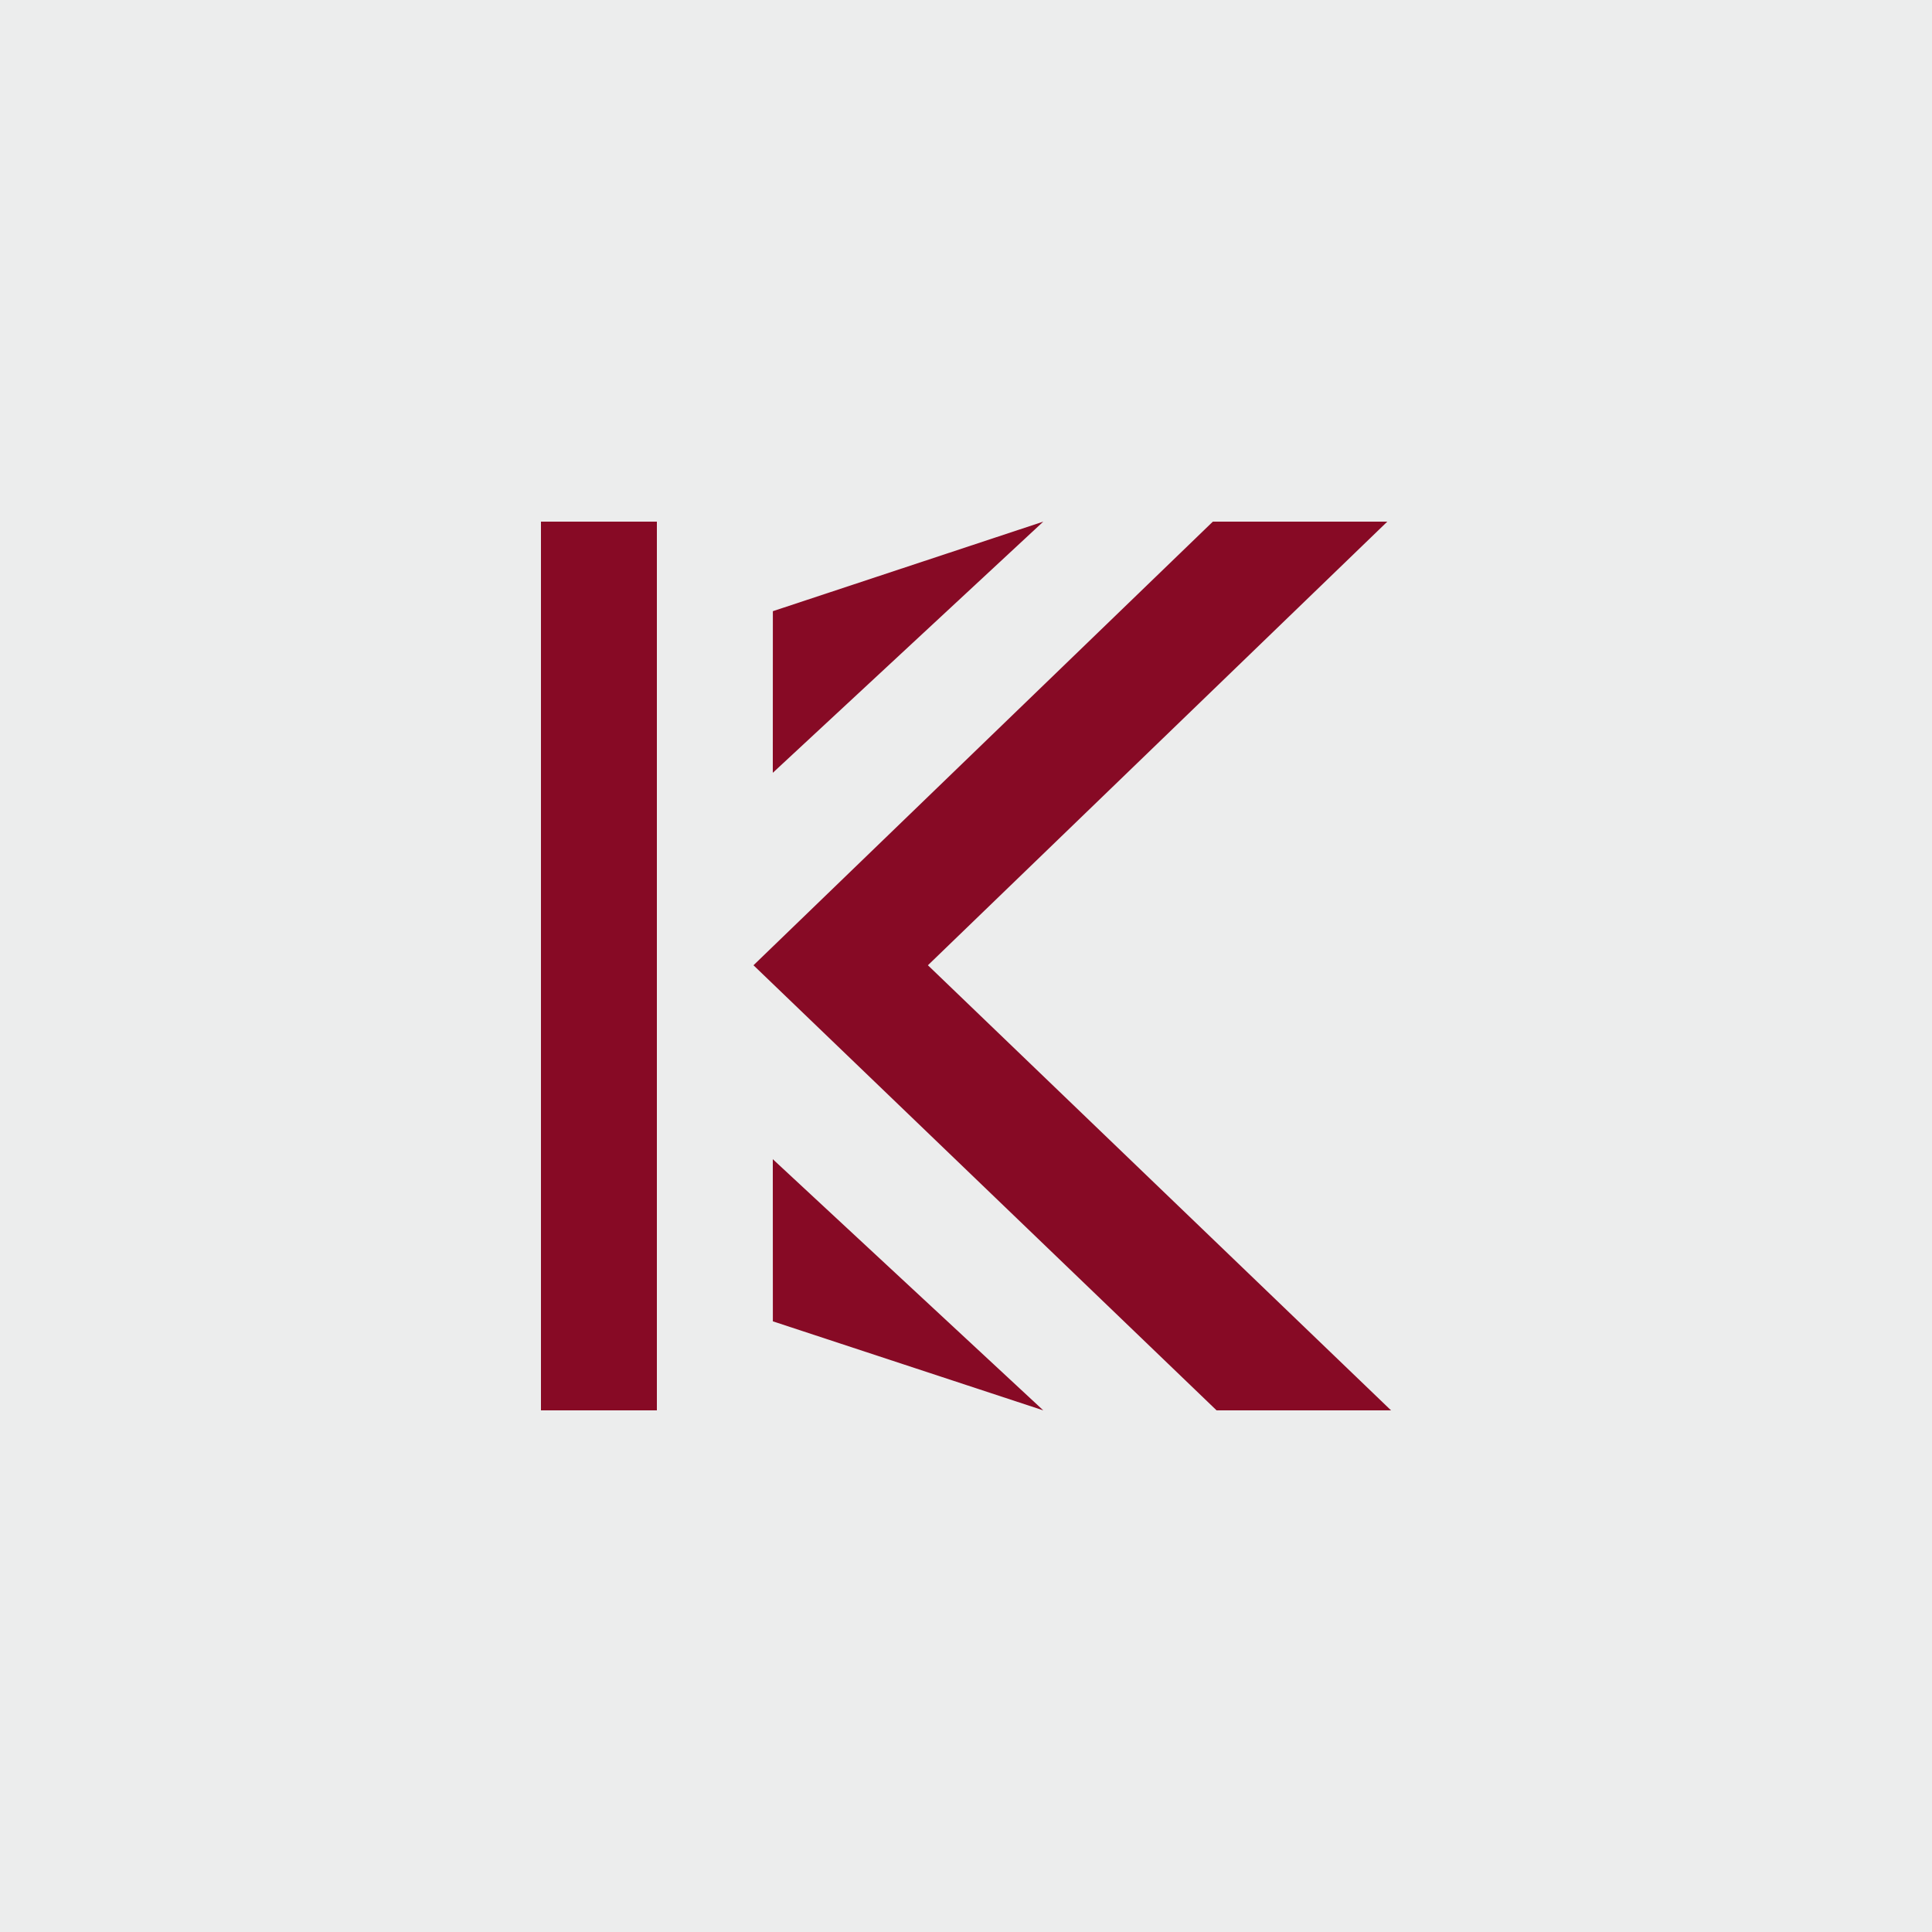
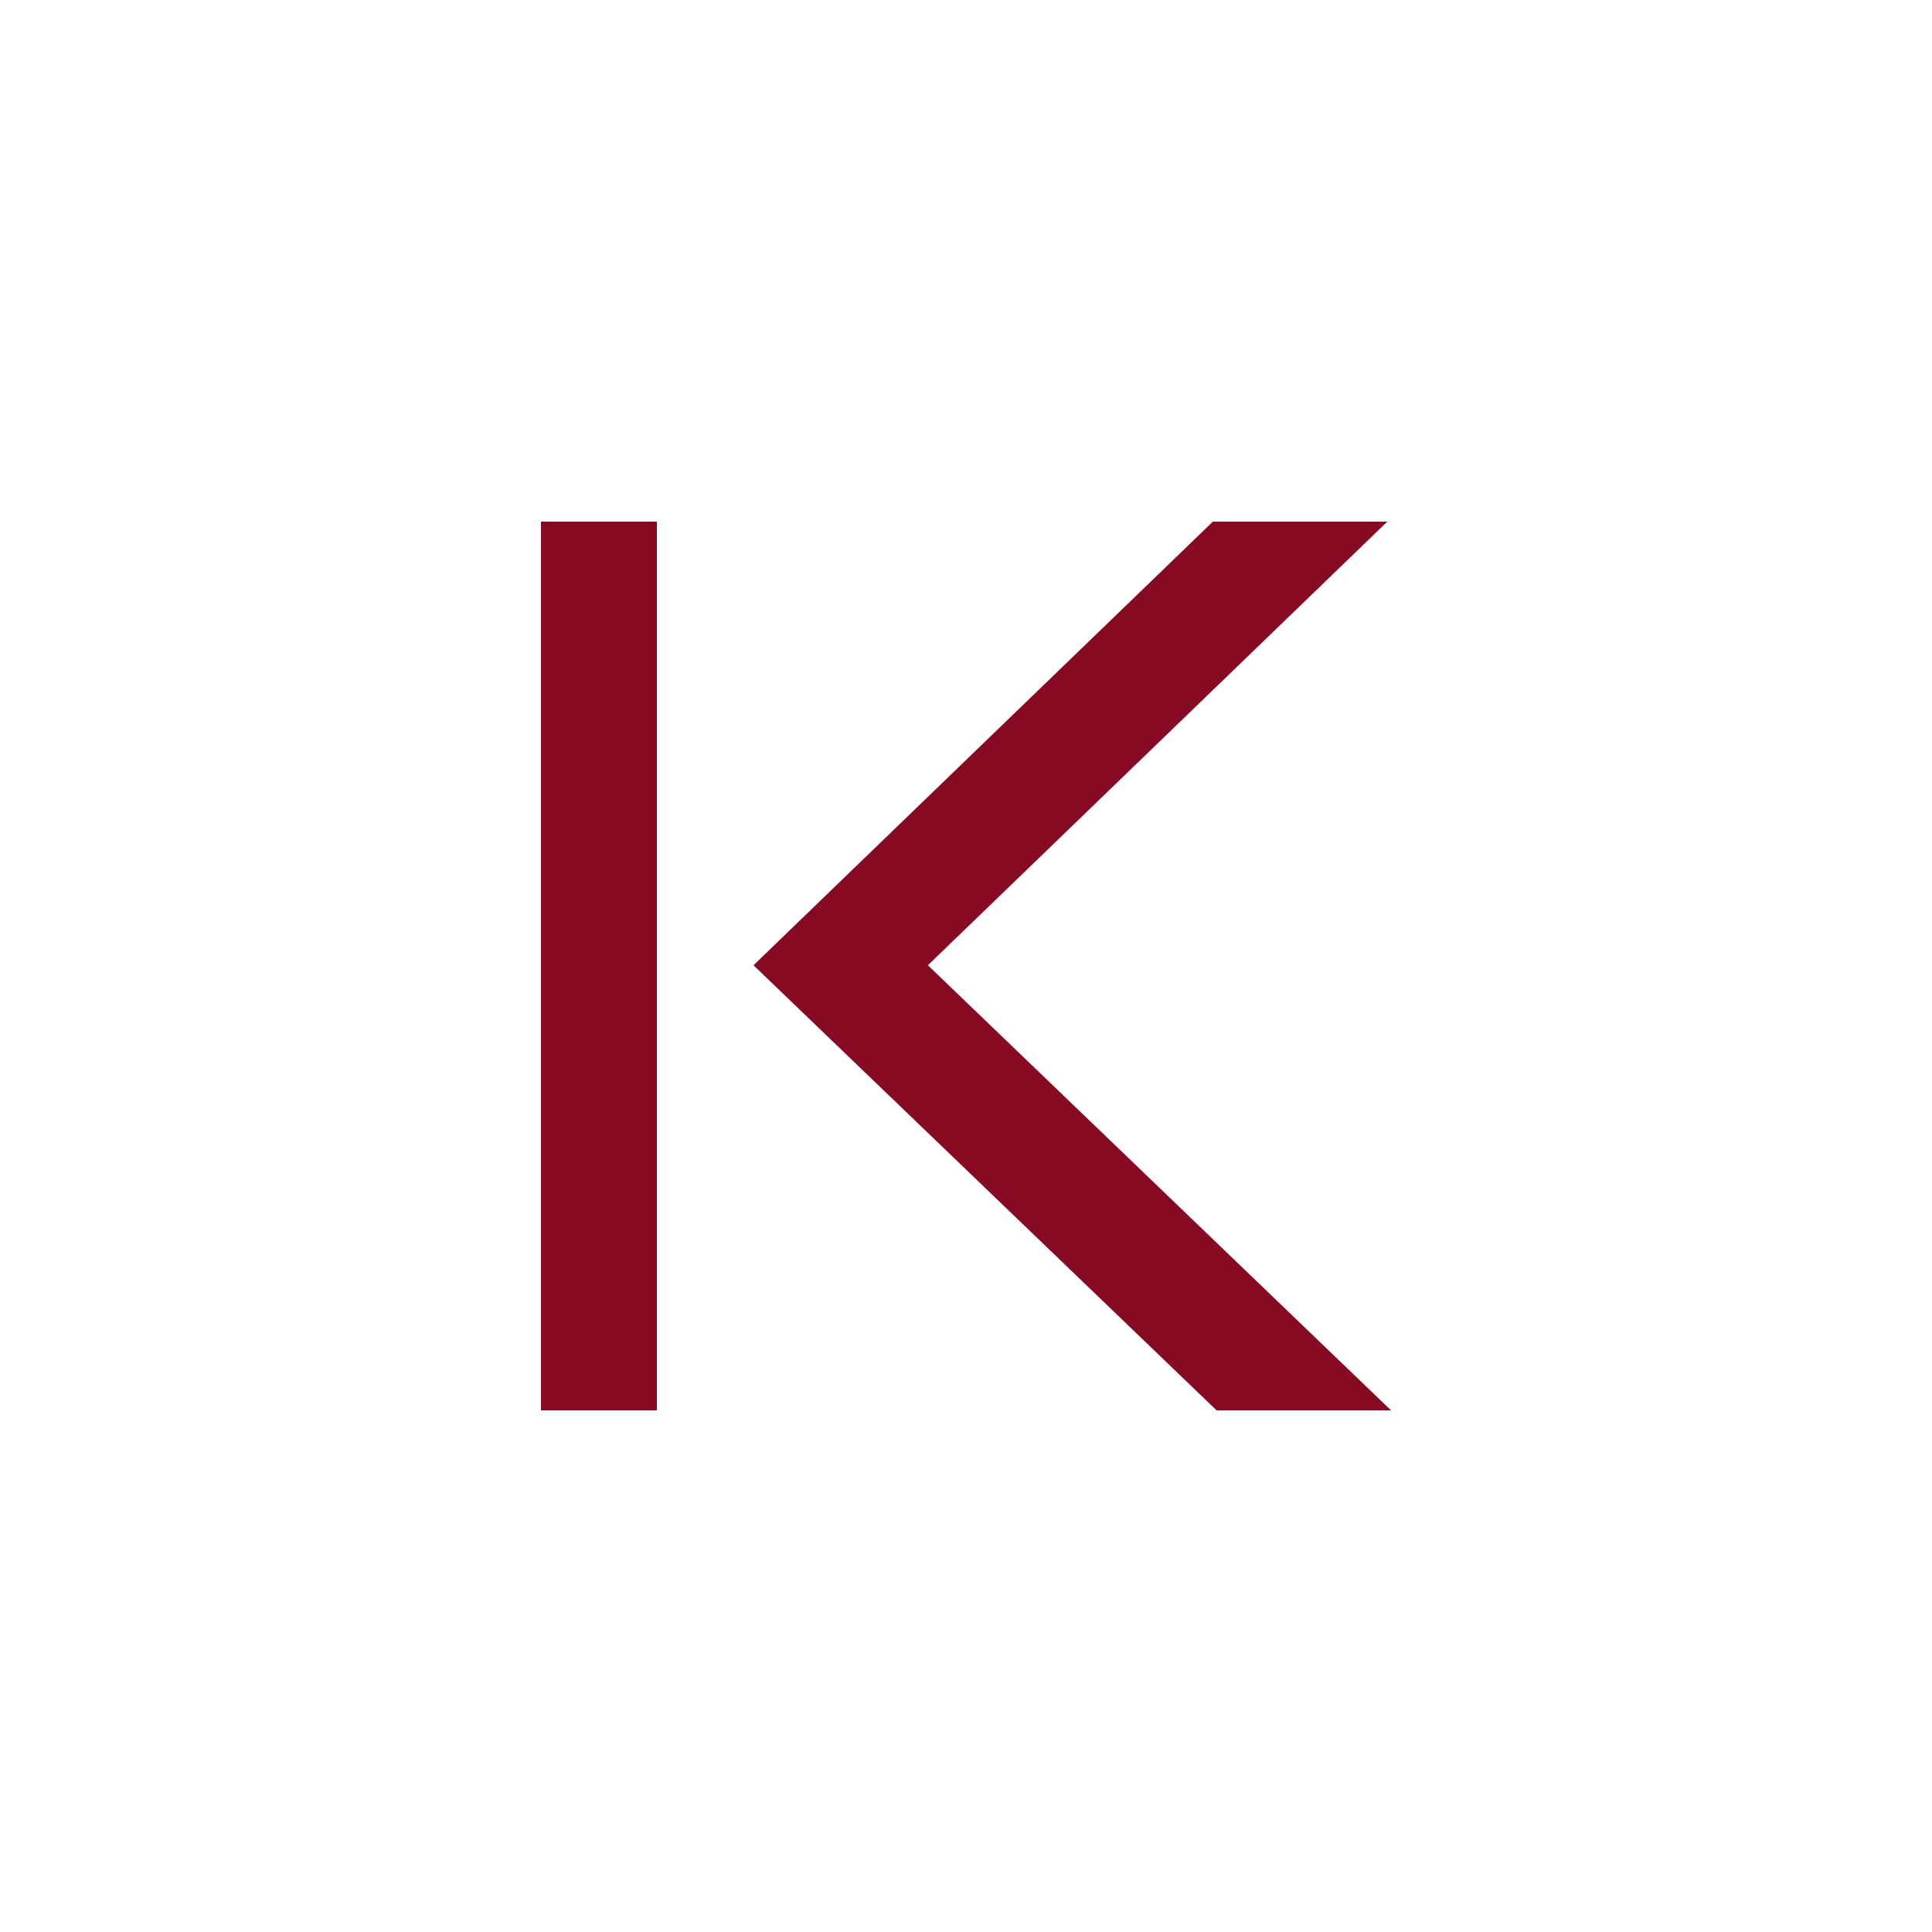
<svg xmlns="http://www.w3.org/2000/svg" width="60" height="60" viewBox="0 0 60 60">
  <g fill="none">
-     <polygon fill="#ECEDED" points="0 60 60 60 60 0 0 0" />
    <polygon fill="#870A25" points="37.666 16.2 23.4 29.977 37.782 43.8 43.2 43.8 28.817 29.977 43.084 16.2" />
-     <polygon fill="#870A25" points="24.002 18.981 24 24 32.4 16.2" />
-     <polygon fill="#870A25" points="24.002 41.035 32.4 43.8 24 36" />
    <polygon fill="#870A25" points="16.8 43.8 20.4 43.8 20.4 16.2 16.8 16.2" />
  </g>
</svg>